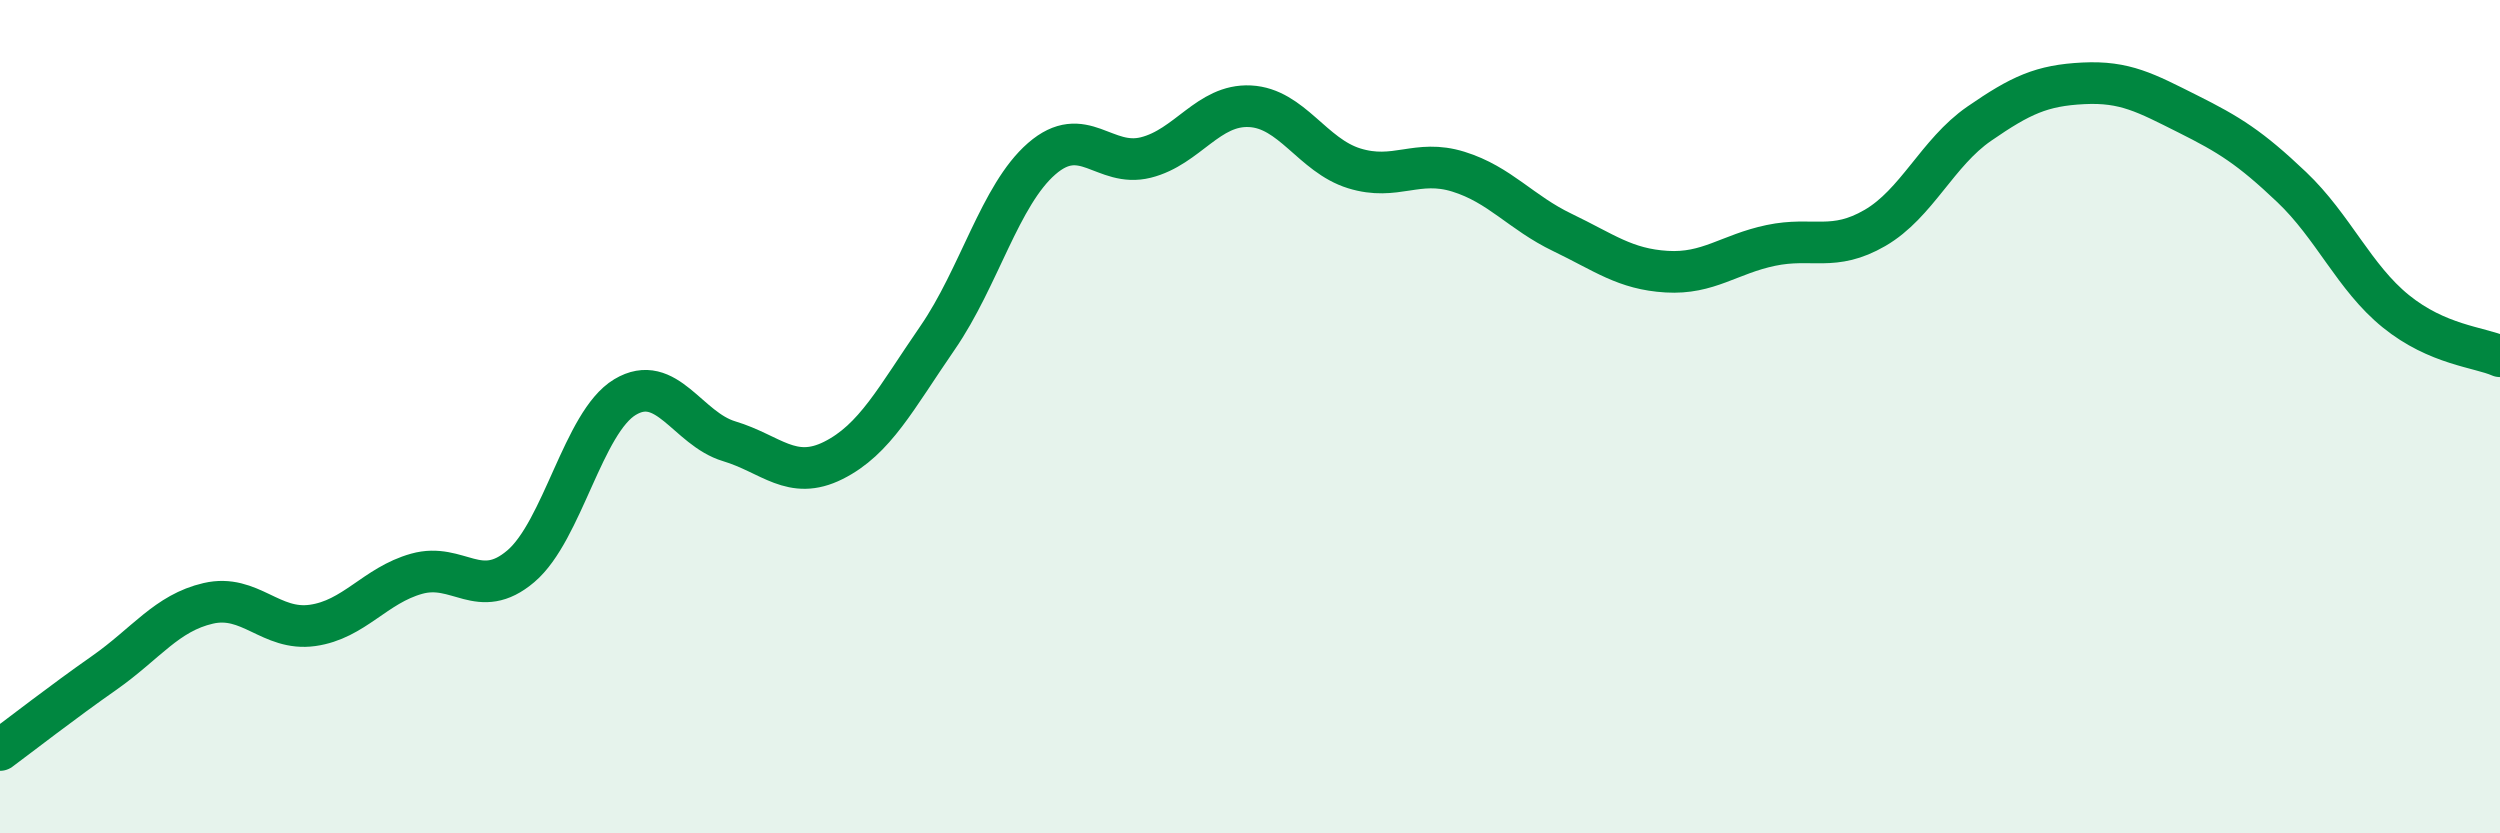
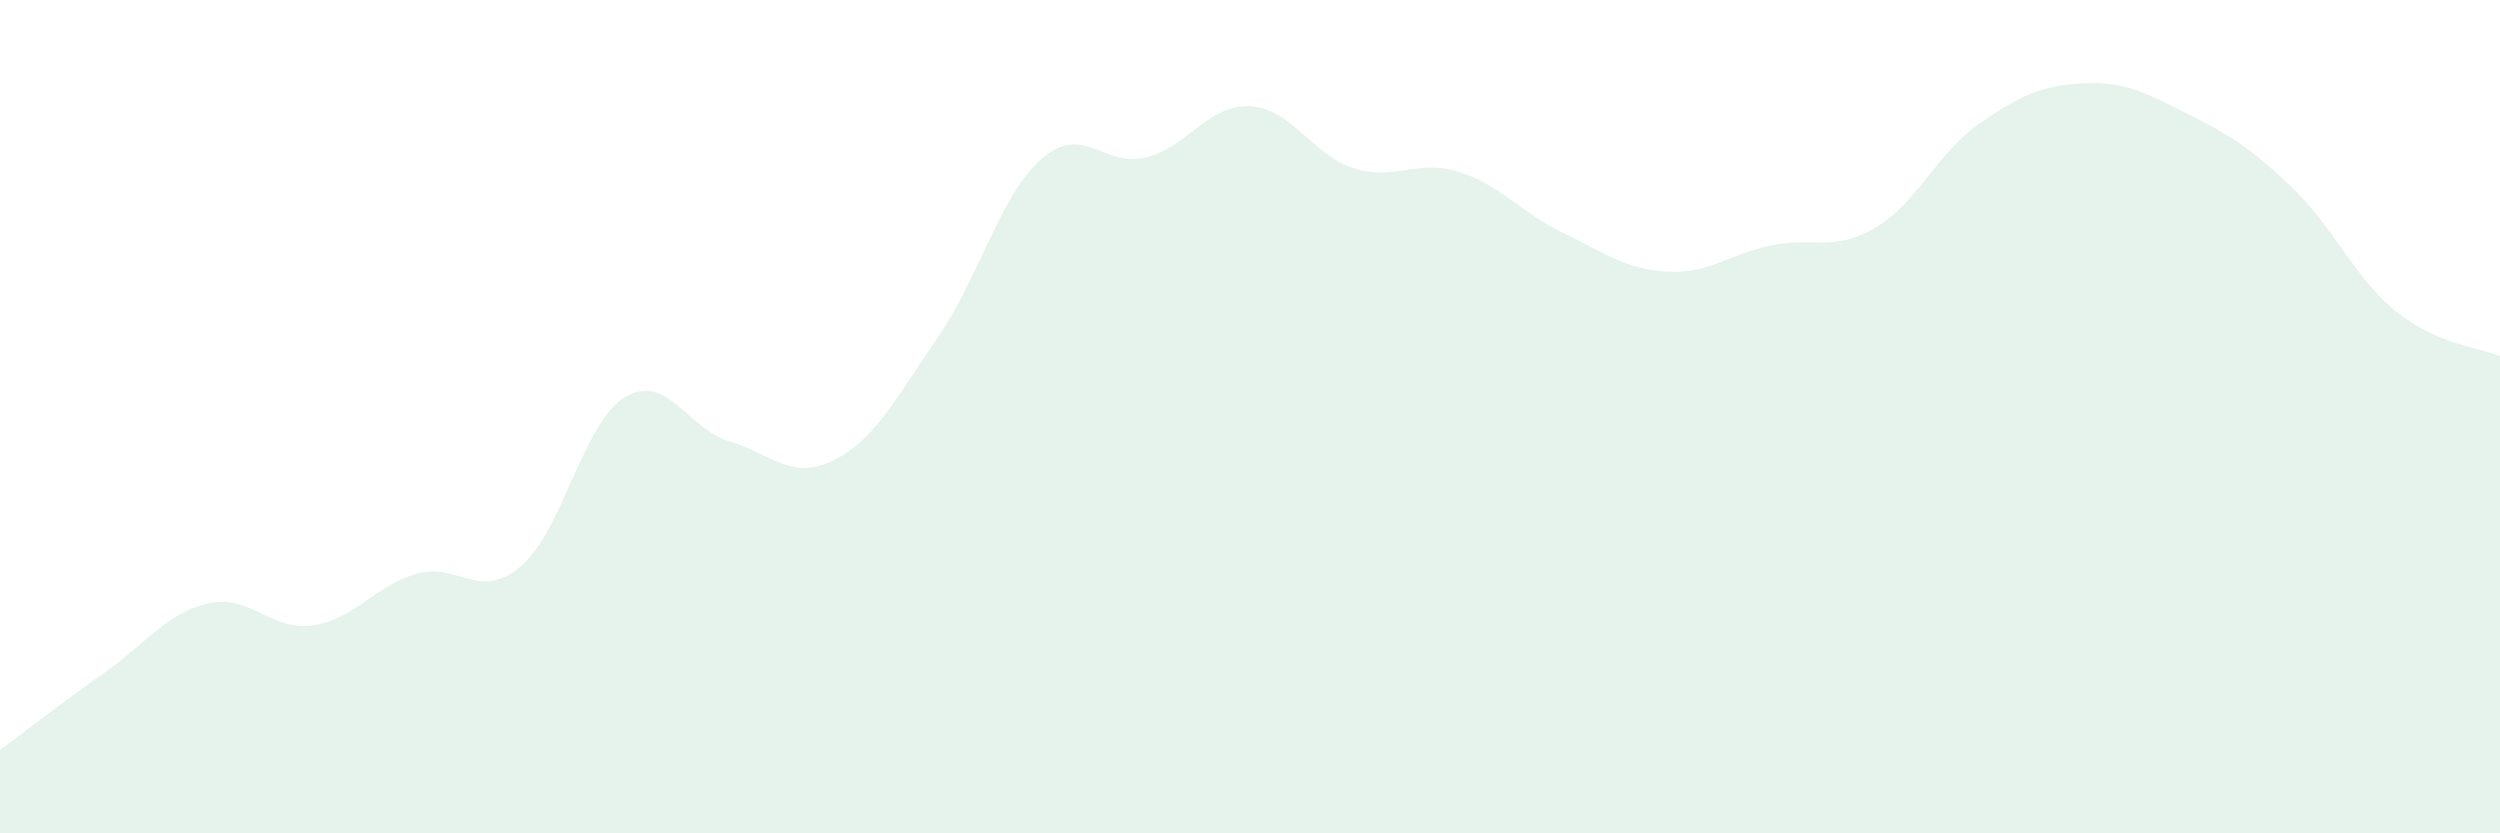
<svg xmlns="http://www.w3.org/2000/svg" width="60" height="20" viewBox="0 0 60 20">
  <path d="M 0,18 C 0.5,17.63 1.5,16.85 2.5,16.15 C 3.5,15.45 4,14.71 5,14.48 C 6,14.25 6.5,15.15 7.5,15.01 C 8.5,14.87 9,14.05 10,13.77 C 11,13.49 11.5,14.44 12.5,13.59 C 13.5,12.74 14,10.13 15,9.53 C 16,8.93 16.5,10.29 17.5,10.59 C 18.5,10.89 19,11.55 20,11.05 C 21,10.55 21.5,9.56 22.5,8.11 C 23.5,6.66 24,4.68 25,3.81 C 26,2.94 26.5,4.03 27.5,3.78 C 28.5,3.53 29,2.5 30,2.55 C 31,2.6 31.5,3.73 32.5,4.04 C 33.5,4.35 34,3.81 35,4.12 C 36,4.43 36.5,5.1 37.5,5.58 C 38.5,6.06 39,6.46 40,6.52 C 41,6.58 41.5,6.1 42.5,5.89 C 43.5,5.68 44,6.05 45,5.47 C 46,4.89 46.5,3.66 47.5,2.97 C 48.5,2.28 49,2.05 50,2 C 51,1.95 51.5,2.23 52.5,2.73 C 53.5,3.23 54,3.54 55,4.49 C 56,5.44 56.5,6.66 57.5,7.47 C 58.5,8.28 59.5,8.33 60,8.55L60 20L0 20Z" fill="#008740" opacity="0.1" stroke-linecap="round" stroke-linejoin="round" />
-   <path d="M 0,18 C 0.5,17.63 1.5,16.85 2.5,16.15 C 3.5,15.45 4,14.71 5,14.48 C 6,14.25 6.5,15.15 7.5,15.01 C 8.5,14.87 9,14.05 10,13.77 C 11,13.49 11.5,14.44 12.5,13.59 C 13.5,12.74 14,10.13 15,9.53 C 16,8.93 16.5,10.29 17.5,10.59 C 18.5,10.89 19,11.55 20,11.05 C 21,10.55 21.5,9.56 22.5,8.11 C 23.5,6.66 24,4.68 25,3.81 C 26,2.94 26.5,4.03 27.5,3.78 C 28.5,3.53 29,2.5 30,2.55 C 31,2.6 31.5,3.73 32.5,4.04 C 33.5,4.35 34,3.81 35,4.12 C 36,4.43 36.5,5.1 37.5,5.58 C 38.5,6.06 39,6.46 40,6.52 C 41,6.58 41.5,6.1 42.5,5.89 C 43.5,5.68 44,6.05 45,5.47 C 46,4.89 46.5,3.66 47.5,2.97 C 48.5,2.28 49,2.05 50,2 C 51,1.95 51.5,2.23 52.5,2.73 C 53.5,3.23 54,3.54 55,4.49 C 56,5.44 56.5,6.66 57.5,7.47 C 58.5,8.28 59.5,8.33 60,8.55" stroke="#008740" stroke-width="1" fill="none" stroke-linecap="round" stroke-linejoin="round" />
</svg>